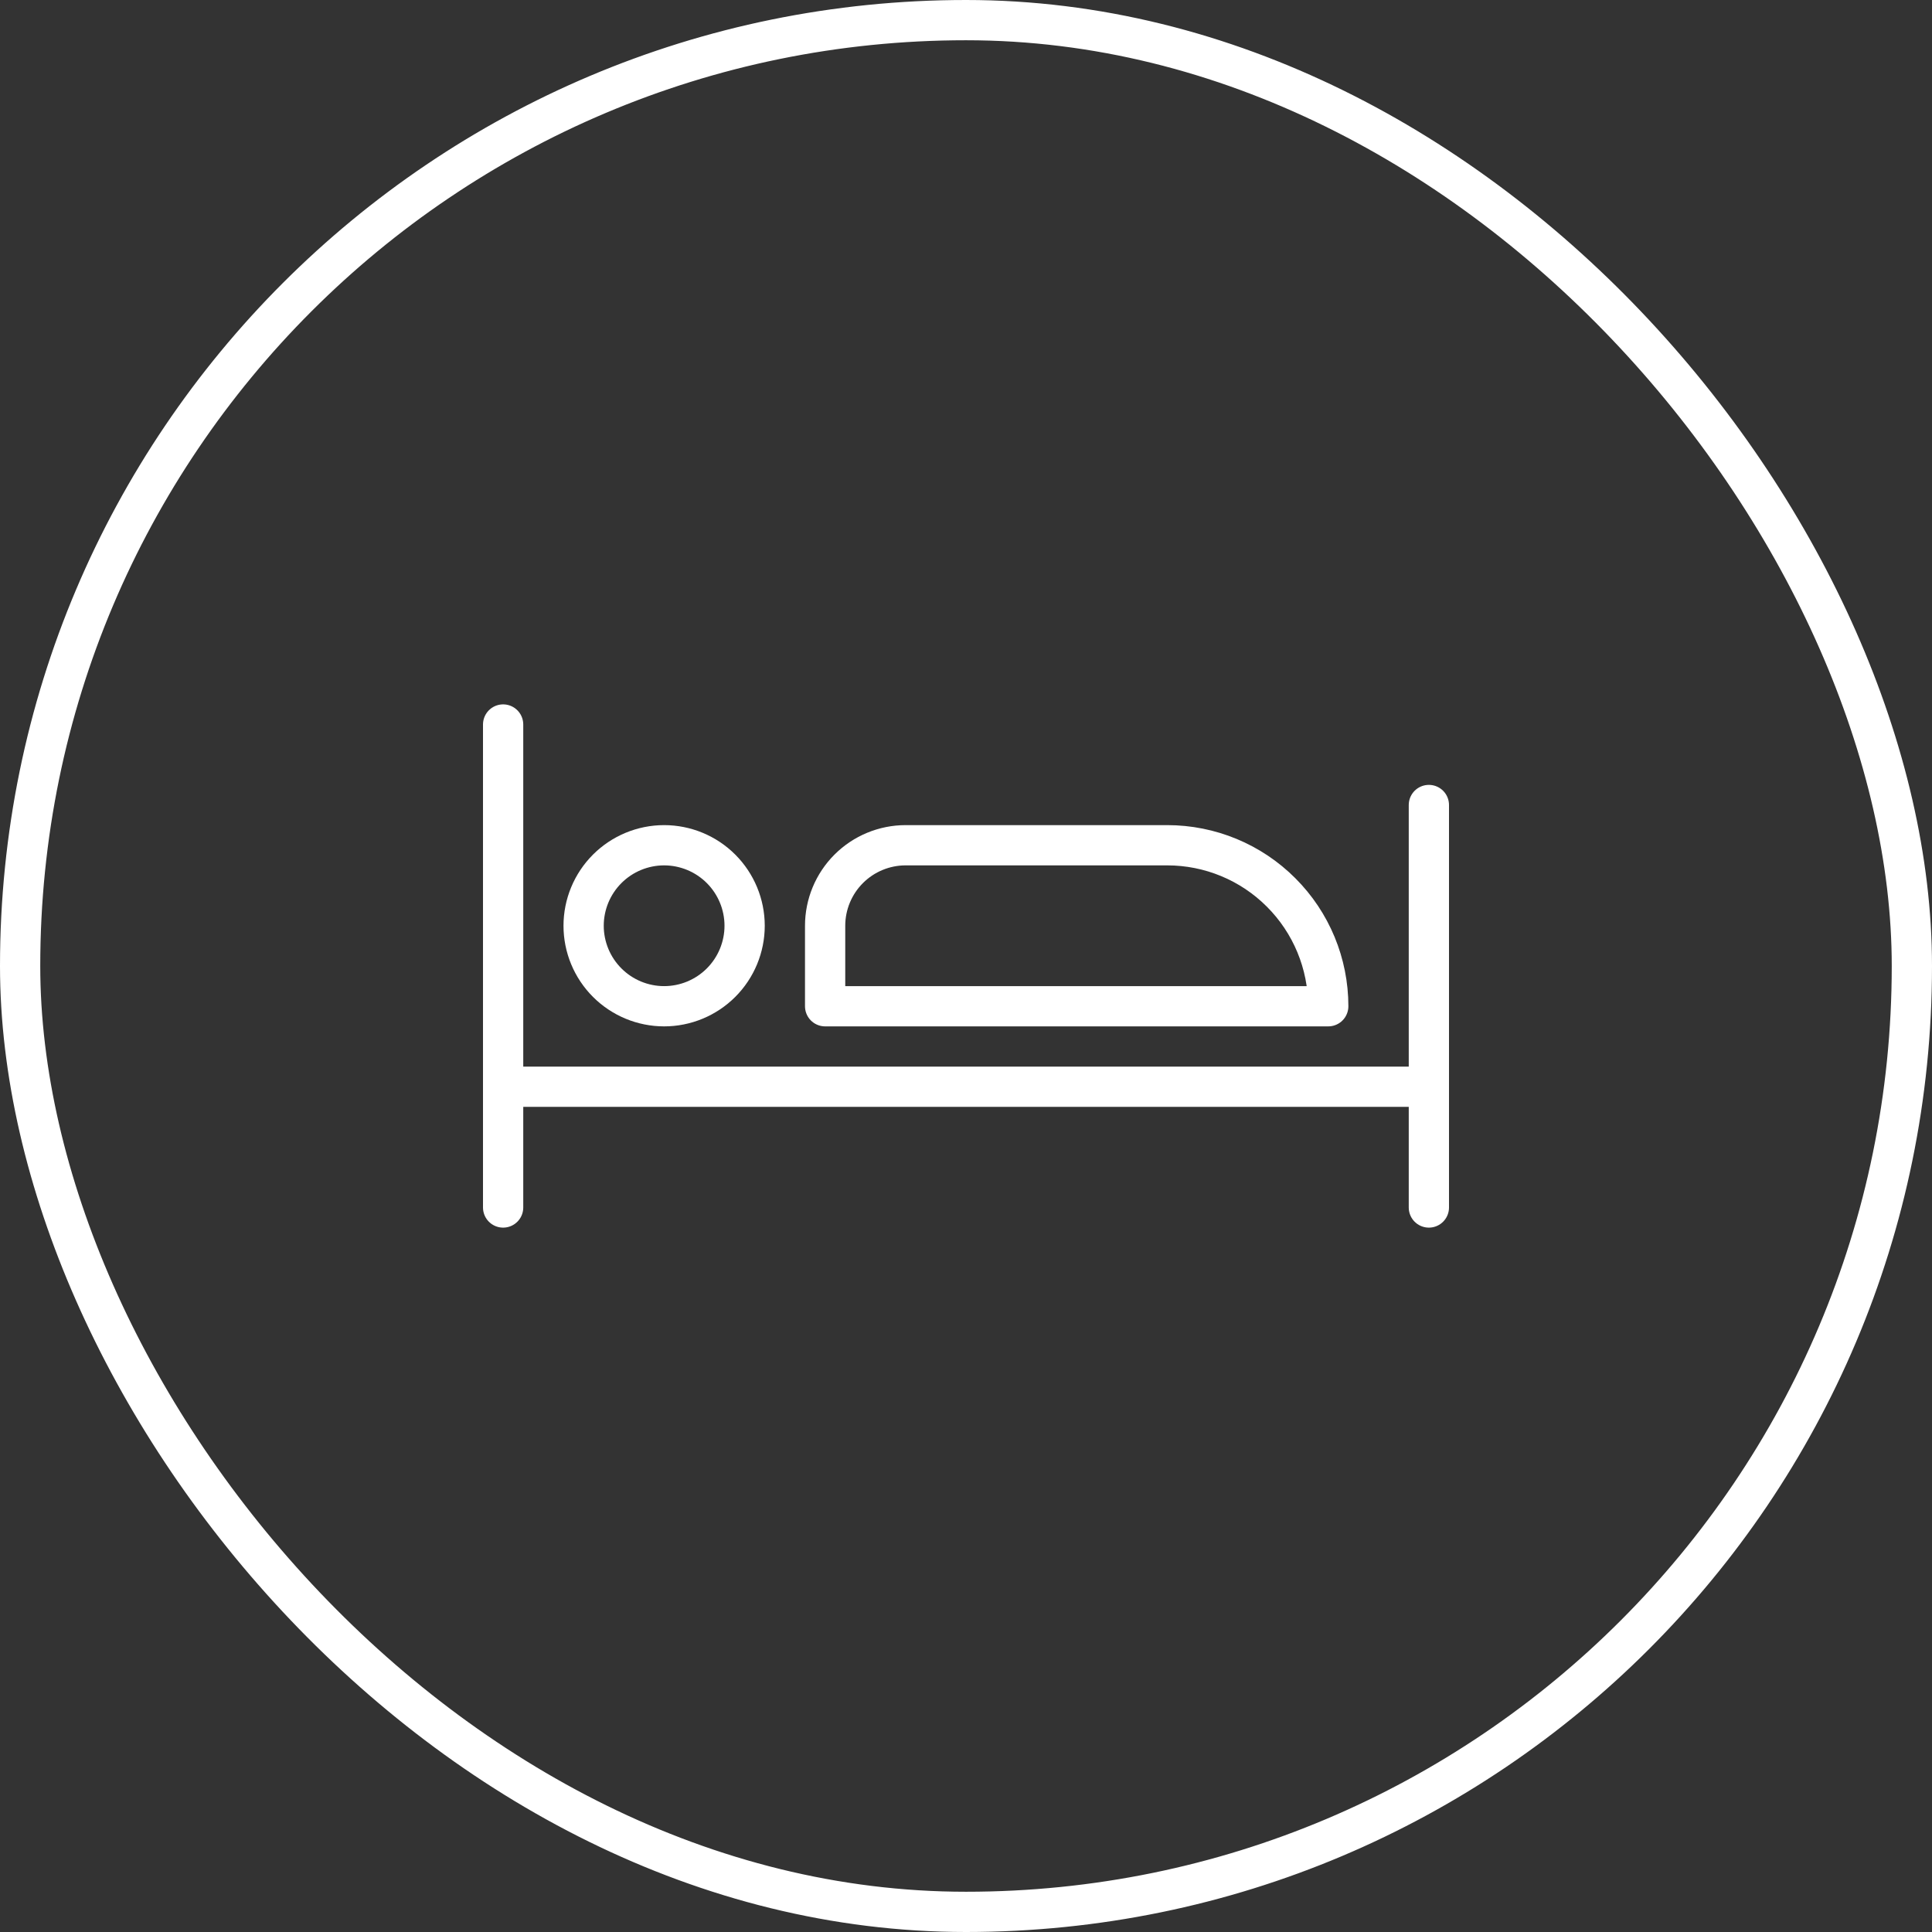
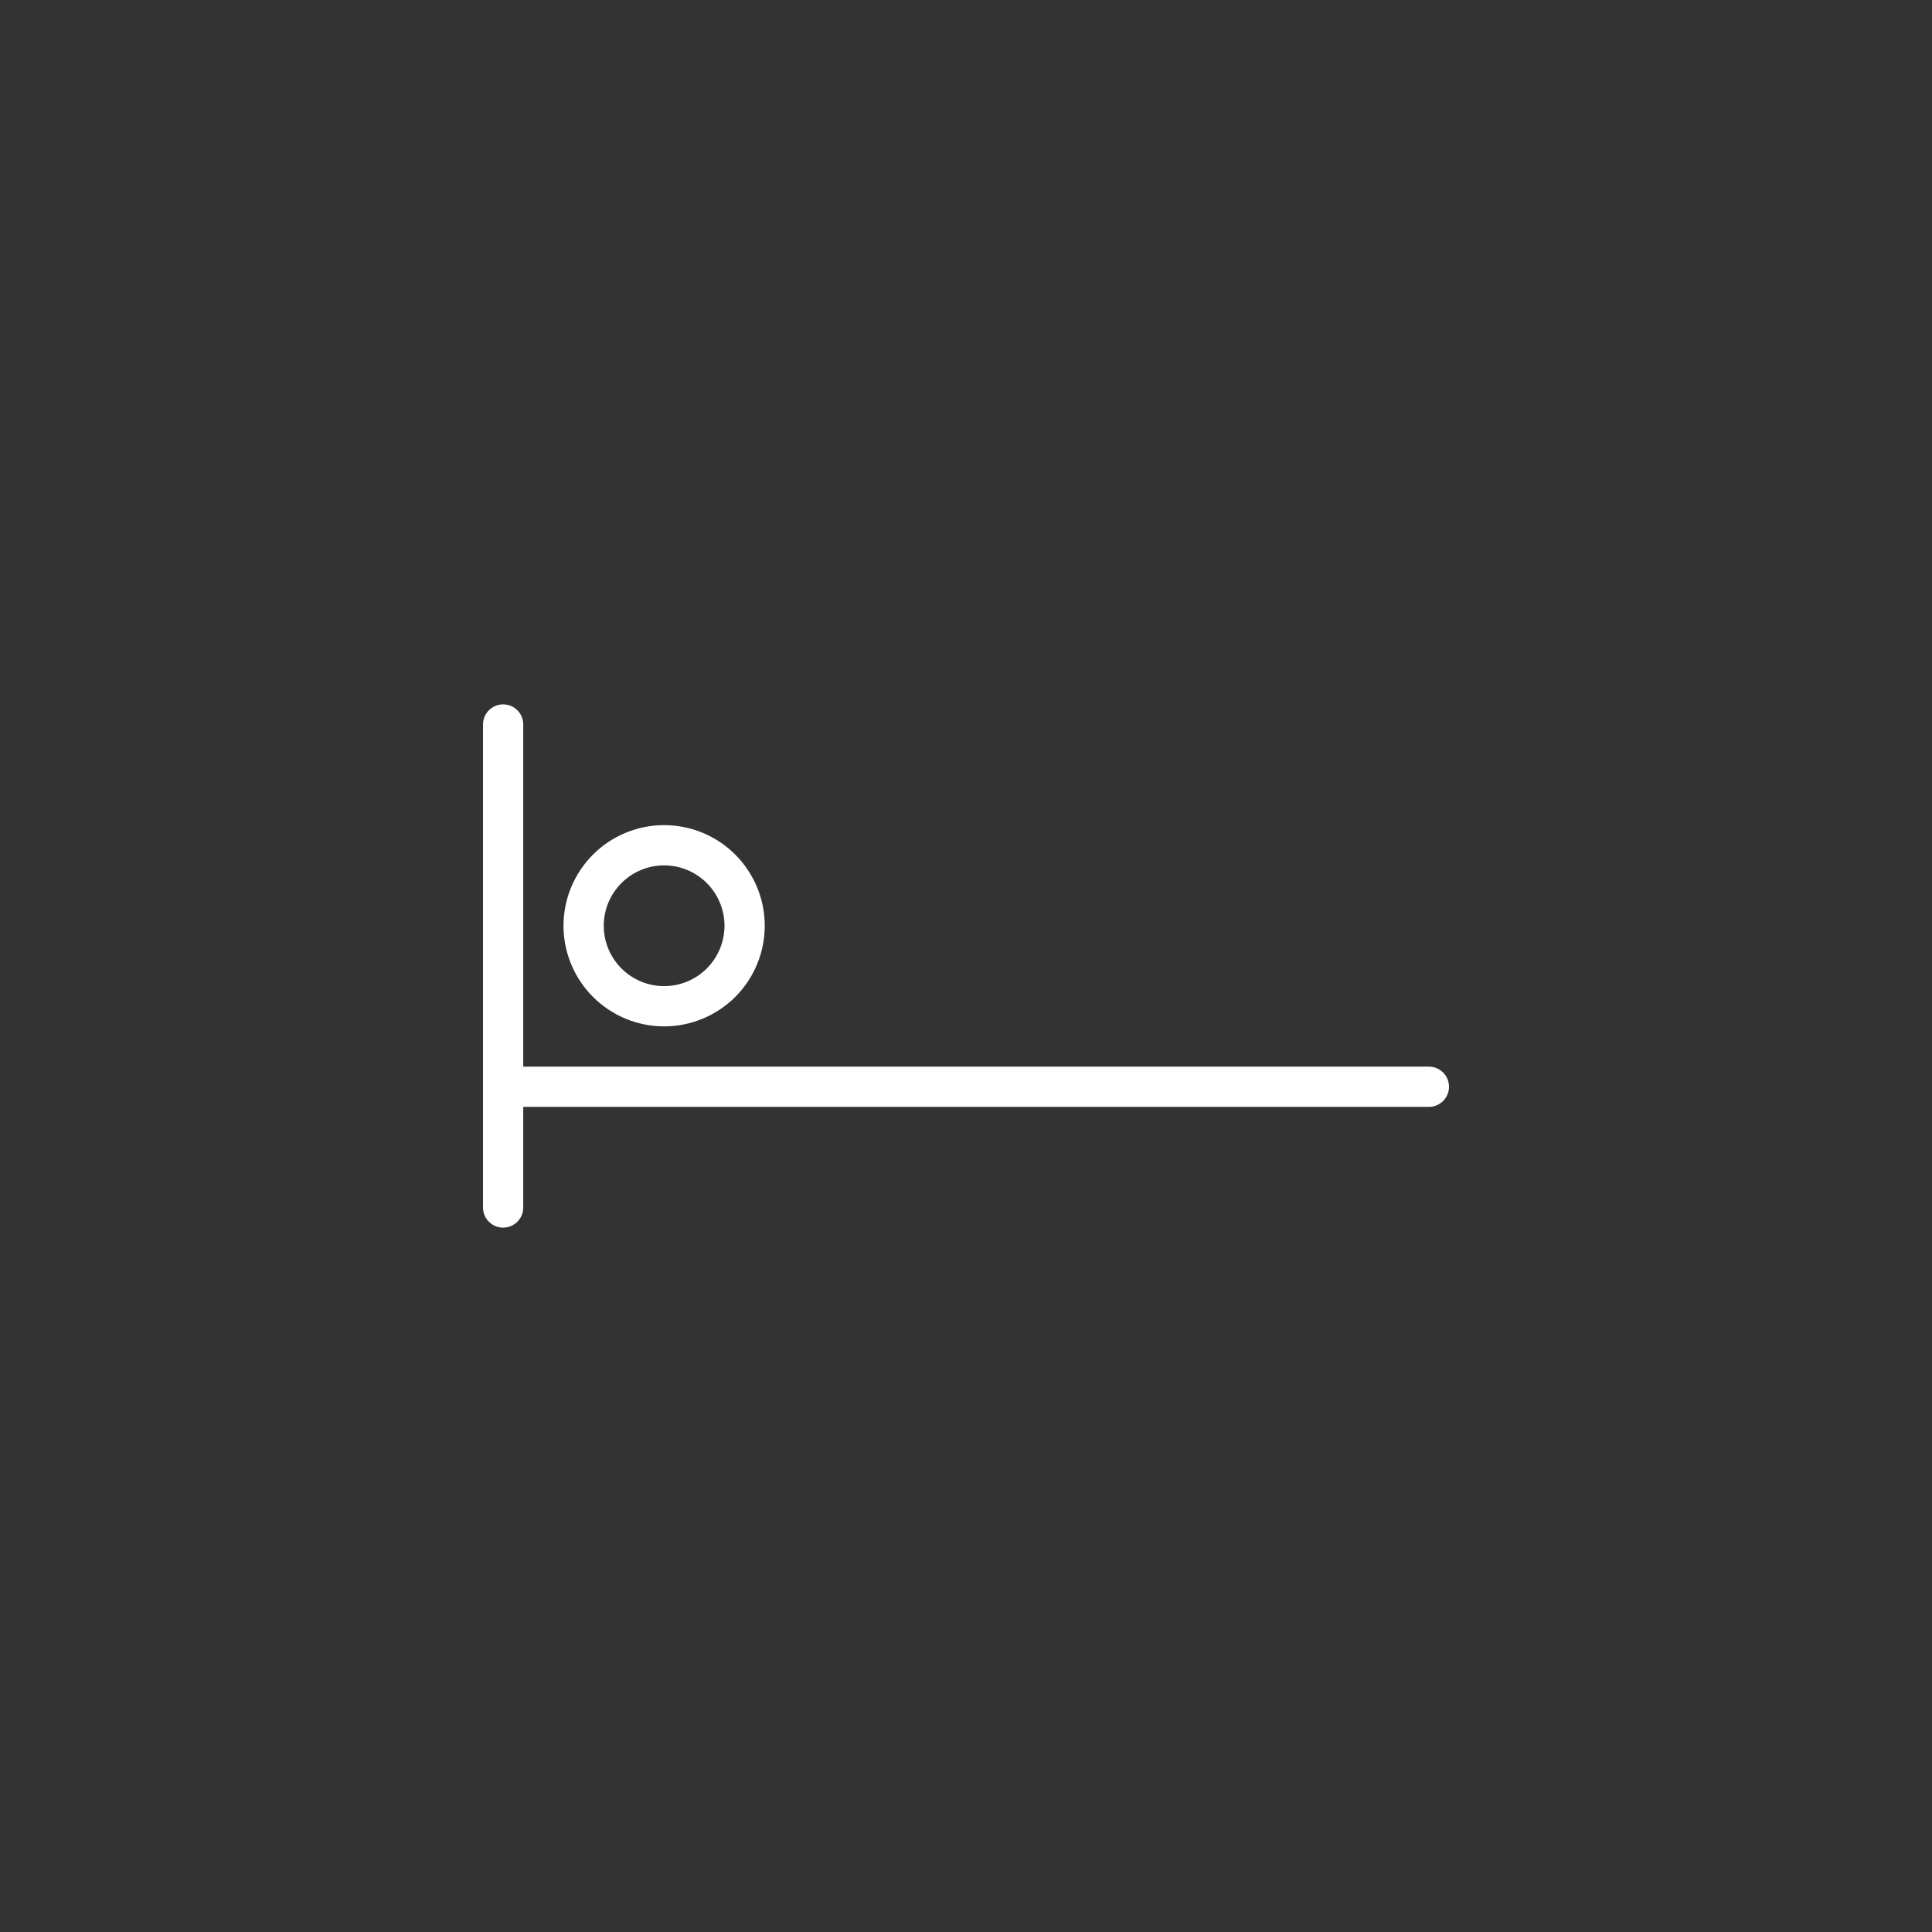
<svg xmlns="http://www.w3.org/2000/svg" width="48" height="48" viewBox="0 0 48 48" fill="none">
  <rect x="0" y="0" width="48" height="48" fill="#333333" stroke="none" />
-   <rect x="0.5" y="0.5" width="47" height="47" rx="23.5" stroke="white" />
  <path d="M12.5 30V18" stroke="white" stroke-linecap="round" stroke-linejoin="round" />
  <path d="M12.5 27H35.5" stroke="white" stroke-linecap="round" stroke-linejoin="round" />
  <path d="M14.5 23C14.5 23.53 14.711 24.039 15.086 24.414C15.461 24.789 15.97 25 16.5 25C17.03 25 17.539 24.789 17.914 24.414C18.289 24.039 18.5 23.53 18.5 23C18.5 22.47 18.289 21.961 17.914 21.586C17.539 21.211 17.03 21 16.5 21C15.97 21 15.461 21.211 15.086 21.586C14.711 21.961 14.5 22.47 14.5 23Z" stroke="white" stroke-linecap="round" stroke-linejoin="round" />
-   <path d="M35.5 30V20" stroke="white" stroke-linecap="round" stroke-linejoin="round" />
-   <path d="M33 25C33 23.939 32.579 22.922 31.828 22.172C31.078 21.421 30.061 21 29 21H22.5C21.97 21 21.461 21.211 21.086 21.586C20.711 21.961 20.5 22.47 20.5 23V25H33Z" stroke="white" stroke-linecap="round" stroke-linejoin="round" />
</svg>